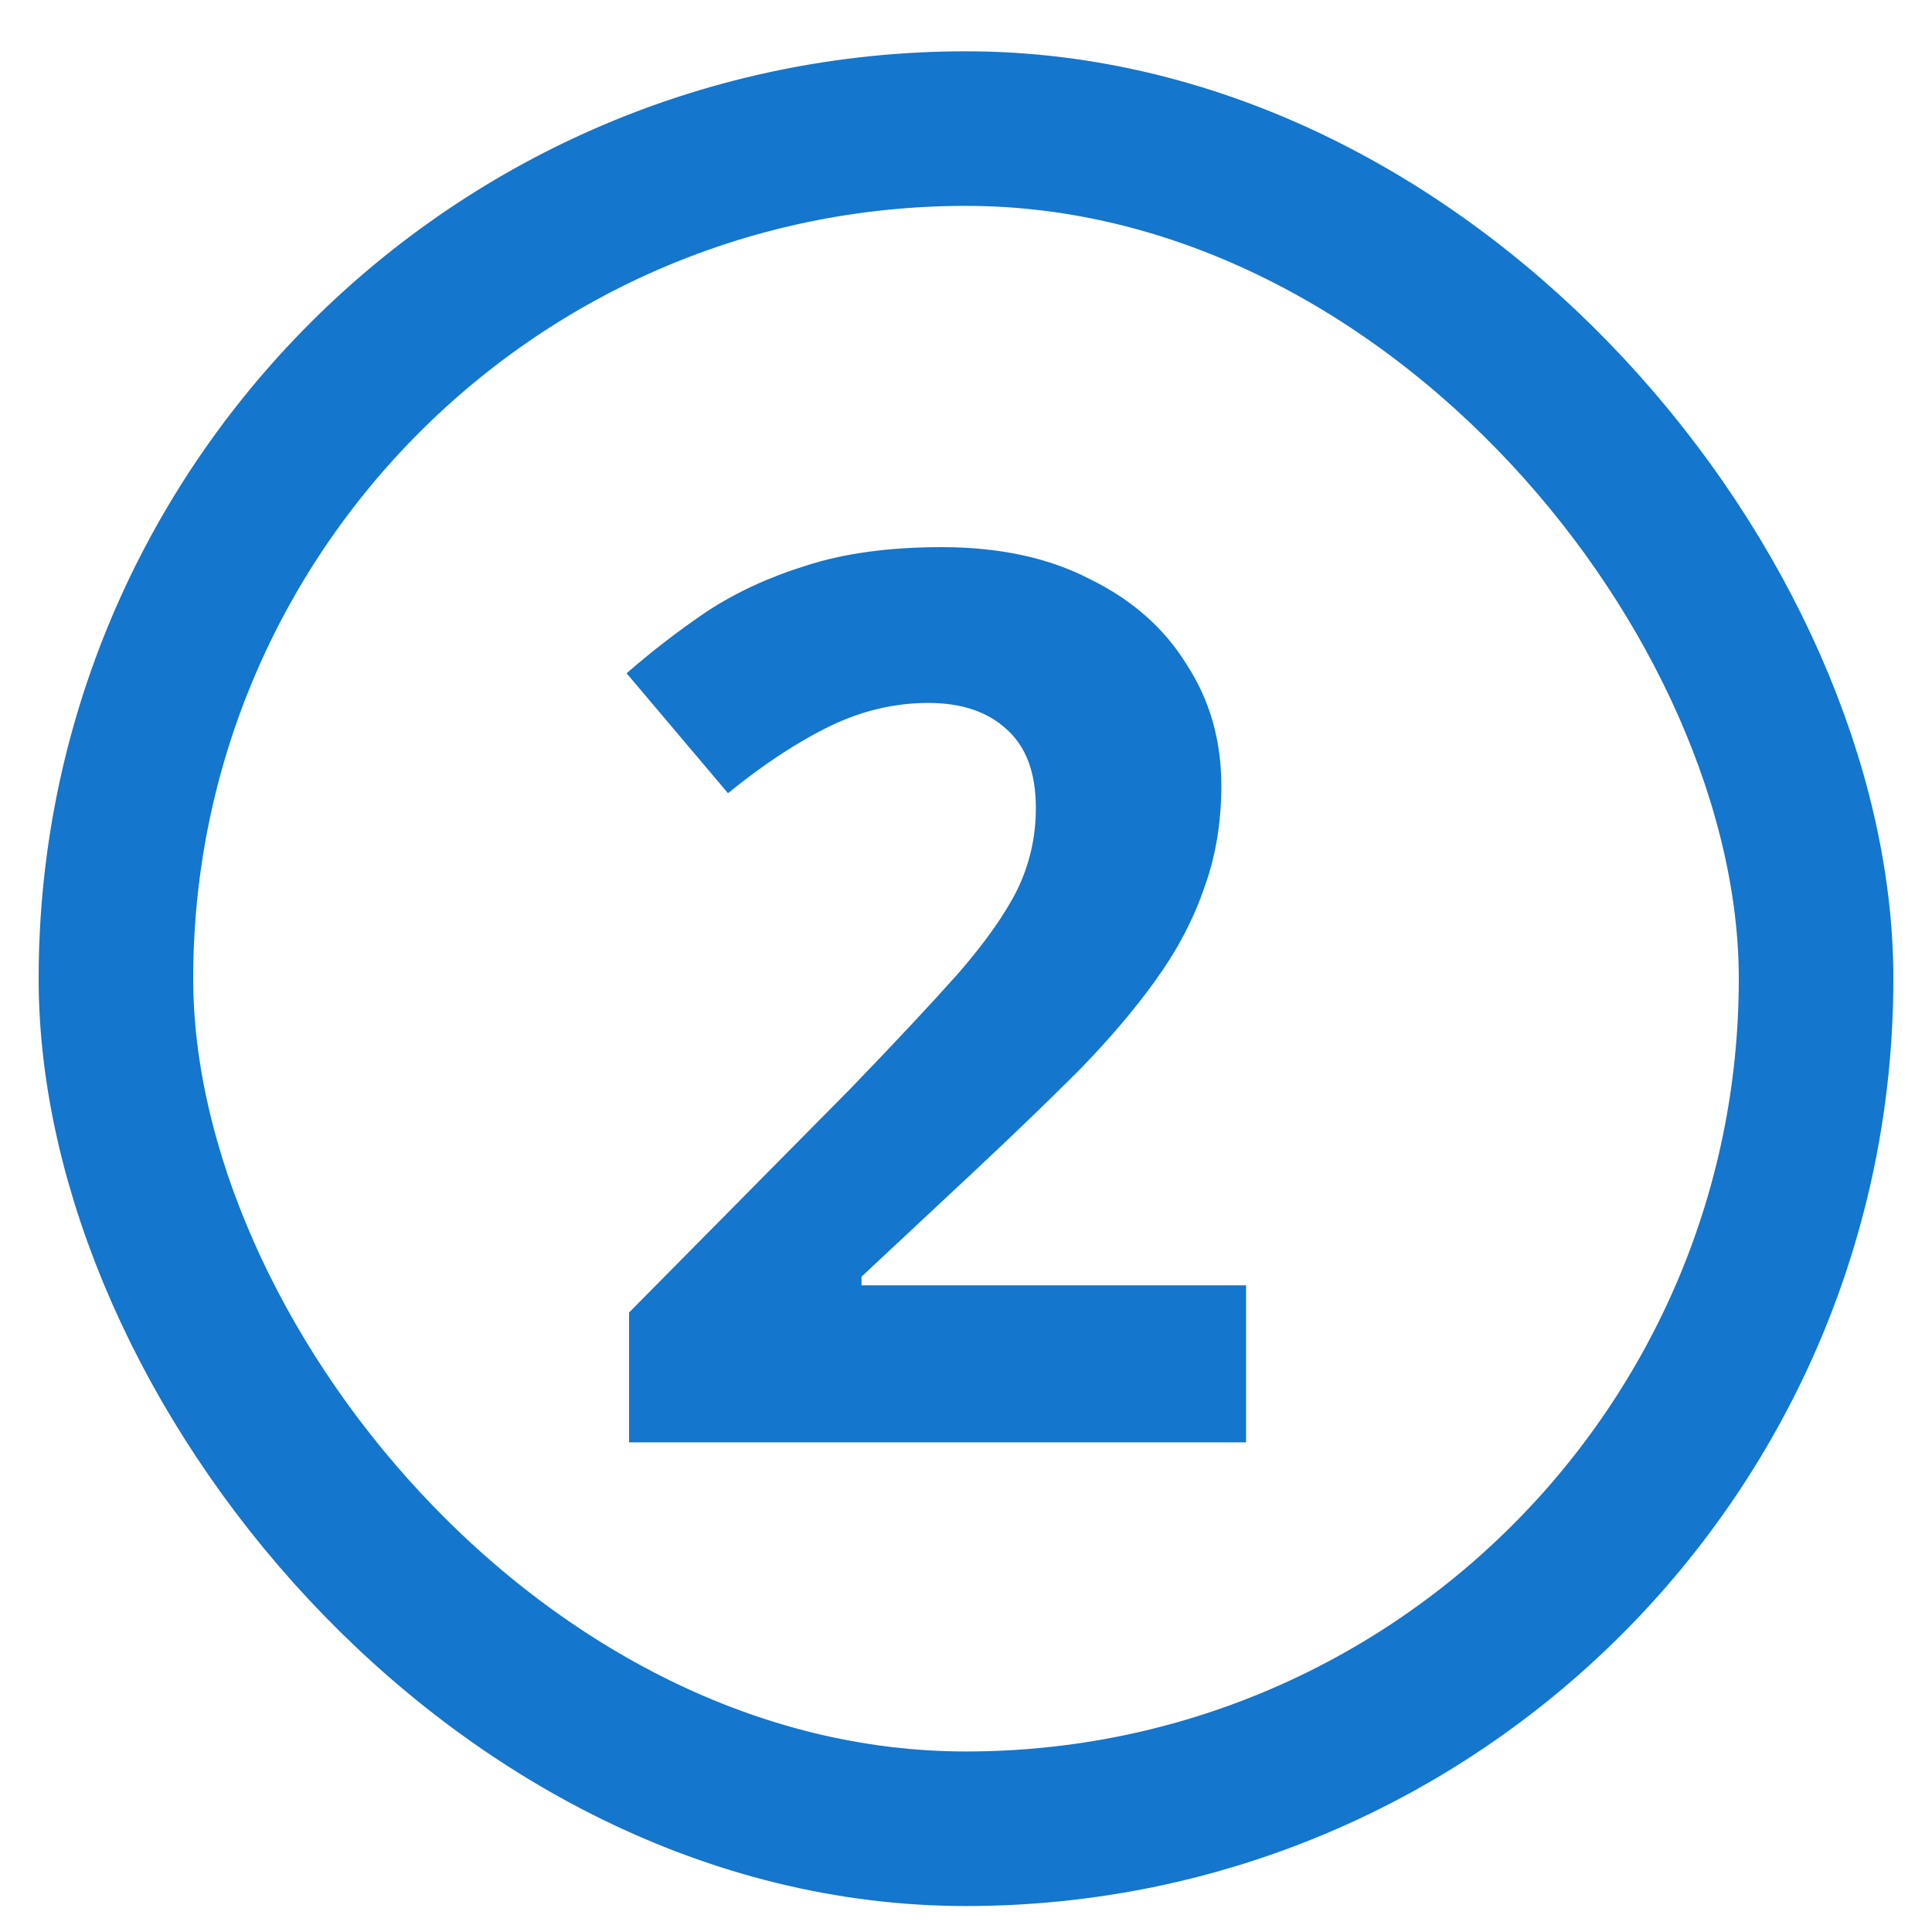
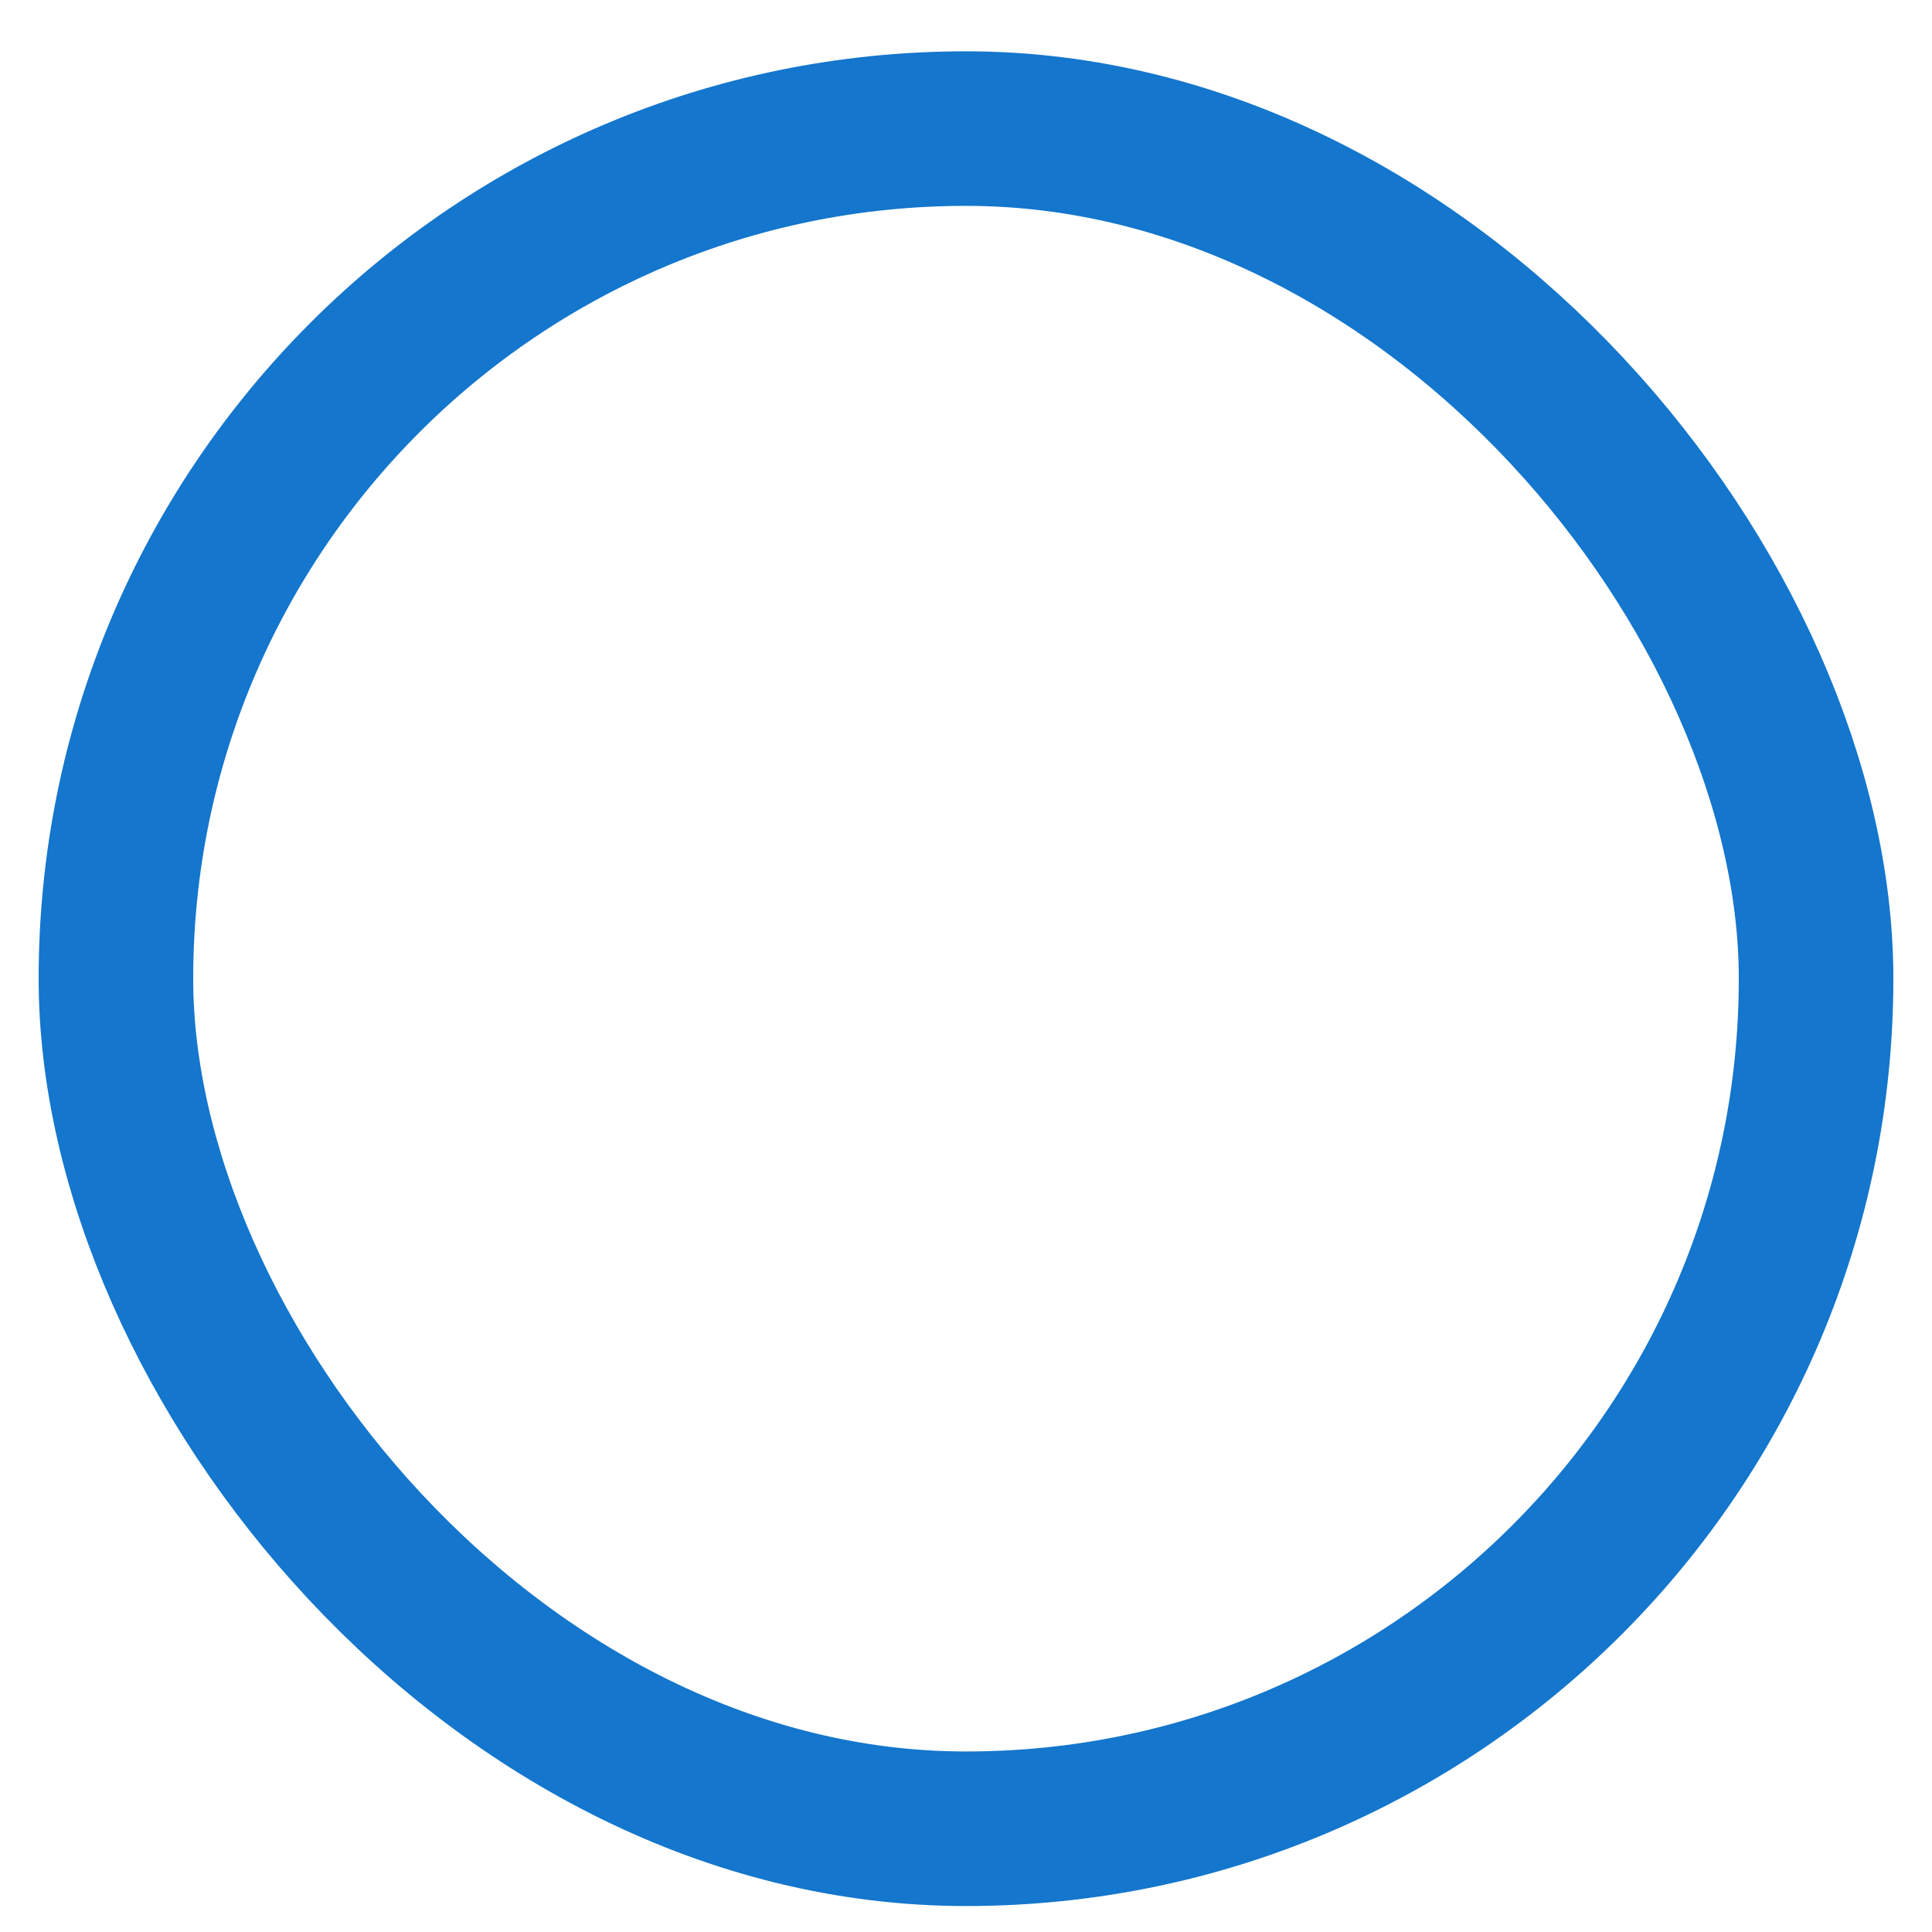
<svg xmlns="http://www.w3.org/2000/svg" width="25" height="25" viewBox="0 0 25 25" fill="none">
  <g clip-path="url(#clip0_9153_9402)">
-     <path d="M16.124 18.664H8.14V16.984L11.004 14.088C11.58 13.491 12.044 12.995 12.396 12.6C12.748 12.195 13.004 11.832 13.164 11.512C13.324 11.181 13.404 10.829 13.404 10.456C13.404 9.997 13.276 9.656 13.02 9.432C12.775 9.208 12.439 9.096 12.012 9.096C11.575 9.096 11.148 9.197 10.732 9.4C10.316 9.603 9.879 9.891 9.42 10.264L8.108 8.712C8.439 8.424 8.785 8.157 9.148 7.912C9.521 7.667 9.948 7.469 10.428 7.32C10.919 7.16 11.505 7.08 12.188 7.08C12.935 7.08 13.575 7.219 14.108 7.496C14.652 7.763 15.068 8.131 15.356 8.6C15.655 9.059 15.804 9.581 15.804 10.168C15.804 10.648 15.729 11.091 15.58 11.496C15.441 11.901 15.233 12.296 14.956 12.68C14.689 13.053 14.359 13.443 13.964 13.848C13.569 14.243 13.121 14.675 12.62 15.144L11.148 16.52V16.632H16.124V18.664Z" fill="#1476CC" />
-   </g>
+     </g>
  <rect x="1.5" y="1.664" width="22" height="22" rx="11" stroke="#1476CC" stroke-width="2" />
  <defs>
    <clipPath id="clip0_9153_9402">
      <rect x="0.5" y="0.664" width="24" height="24" rx="12" fill="white" />
    </clipPath>
  </defs>
</svg>